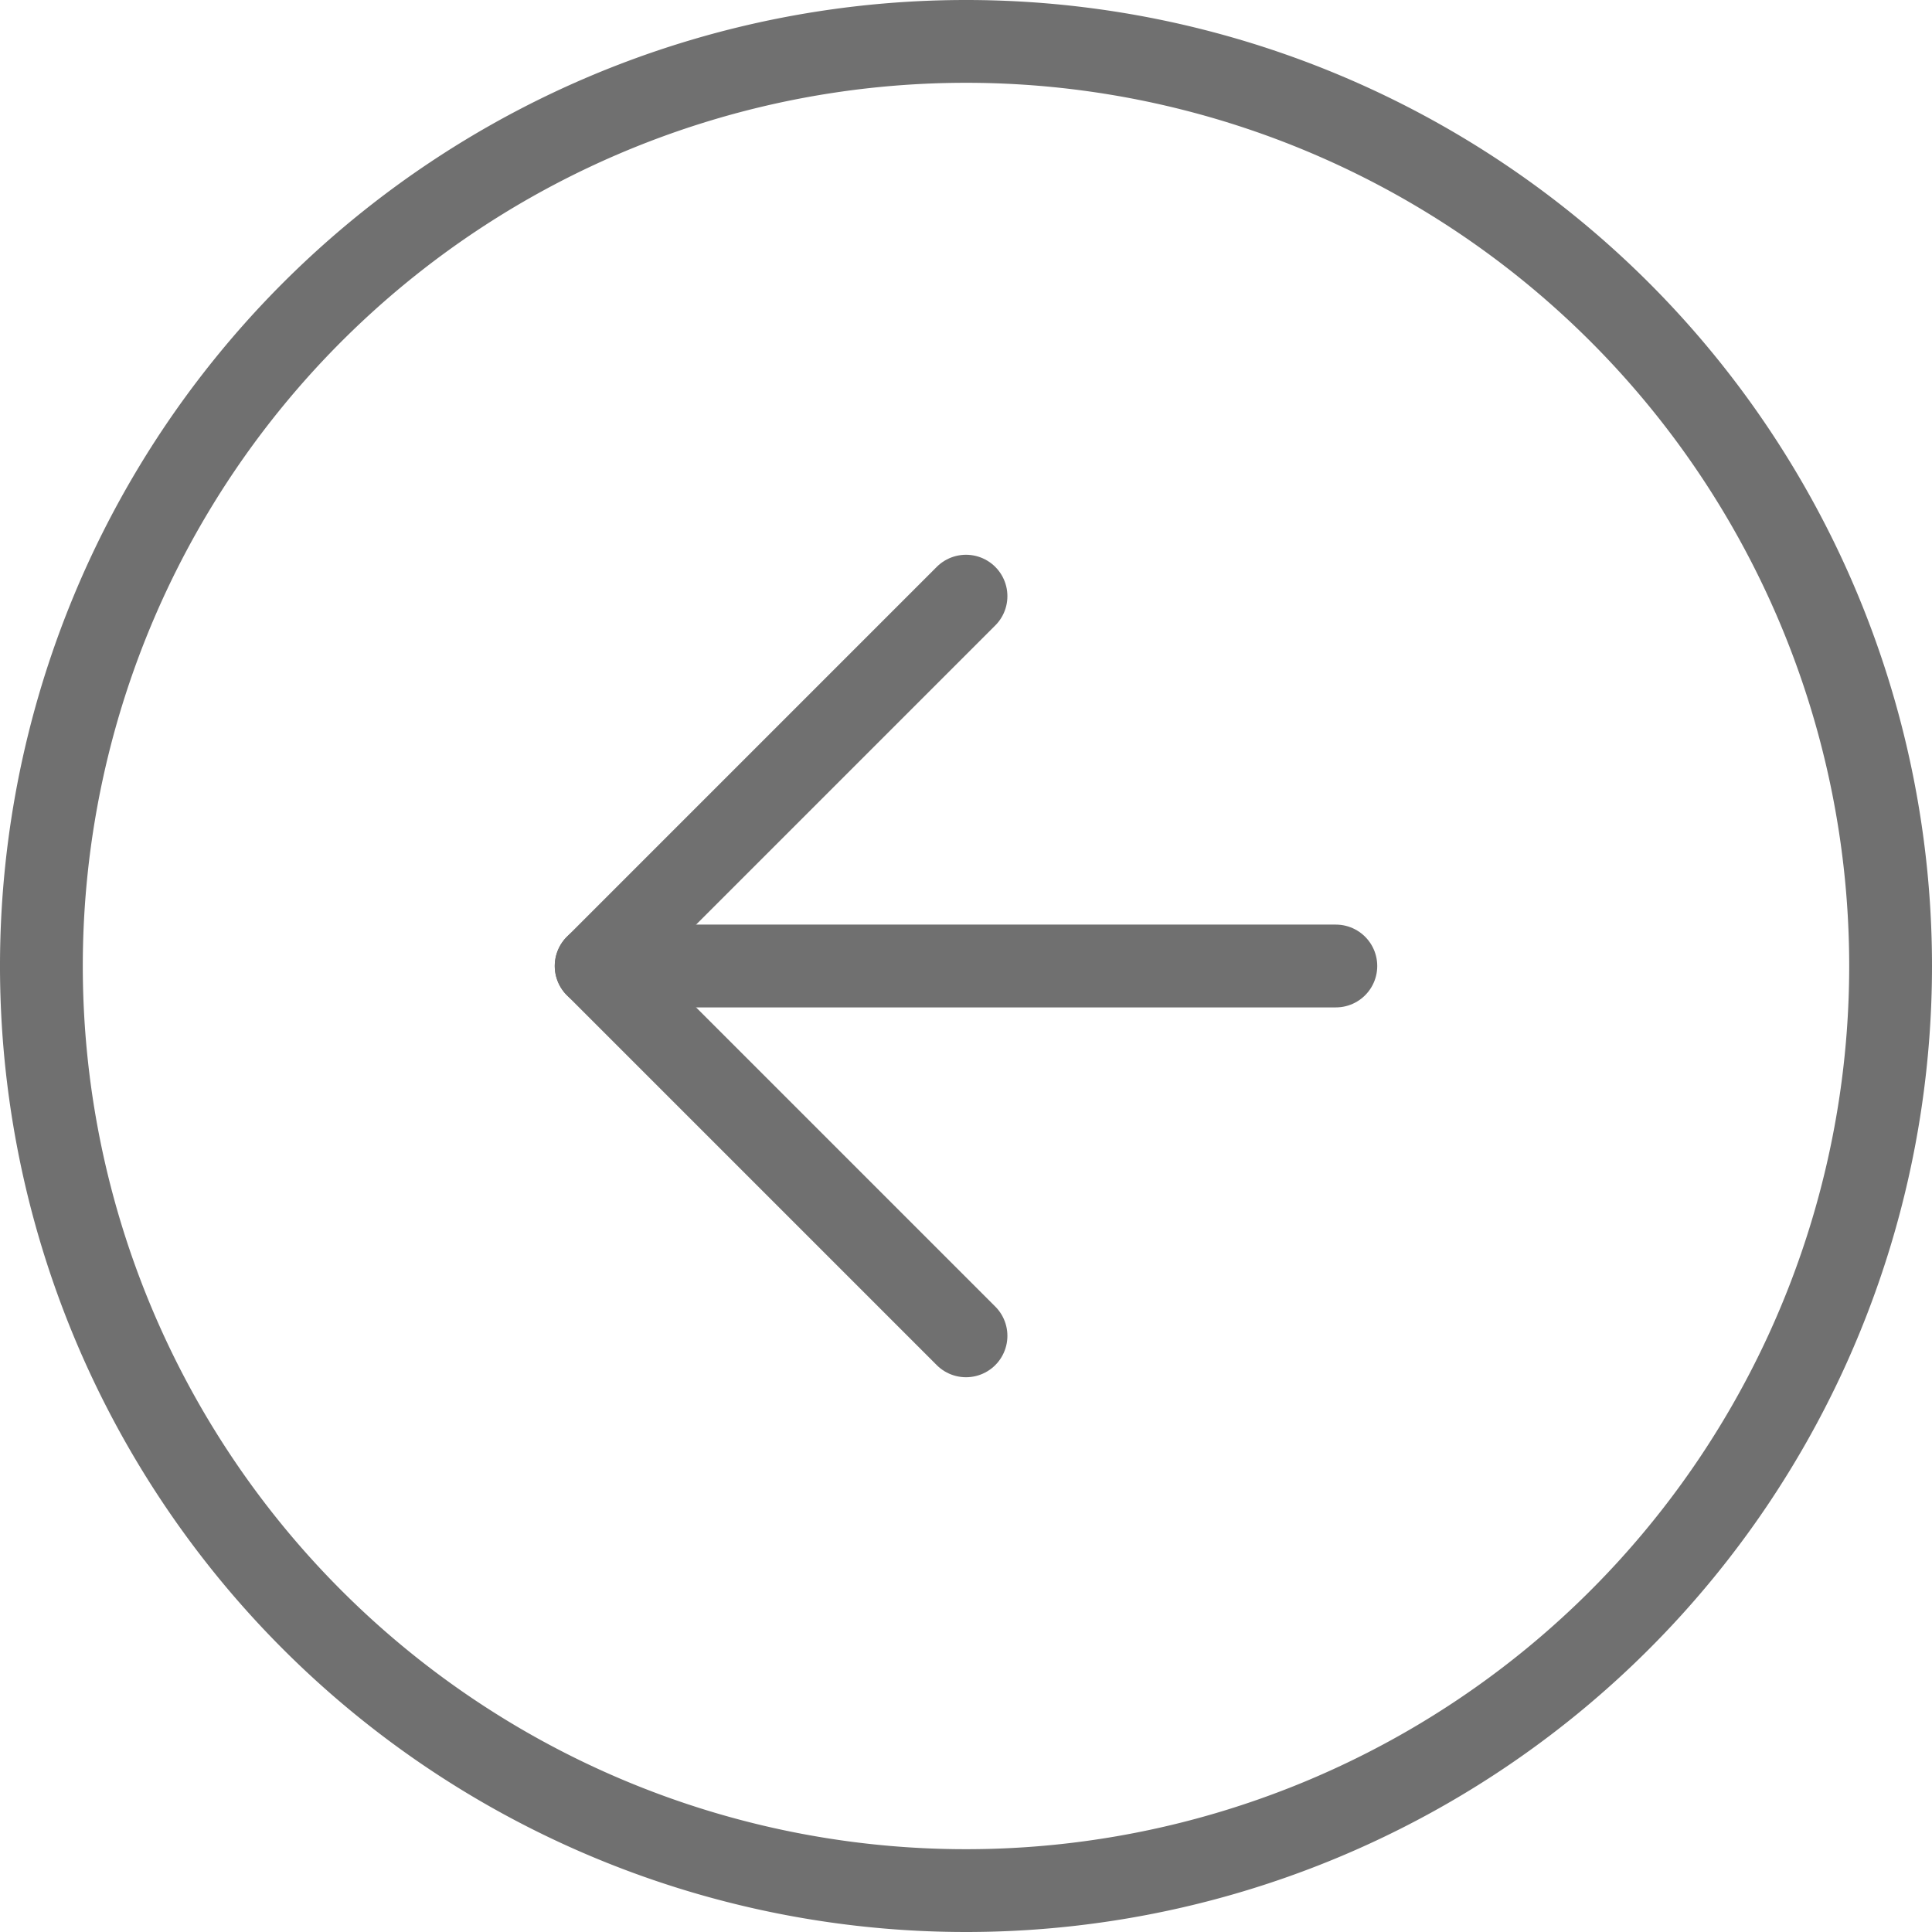
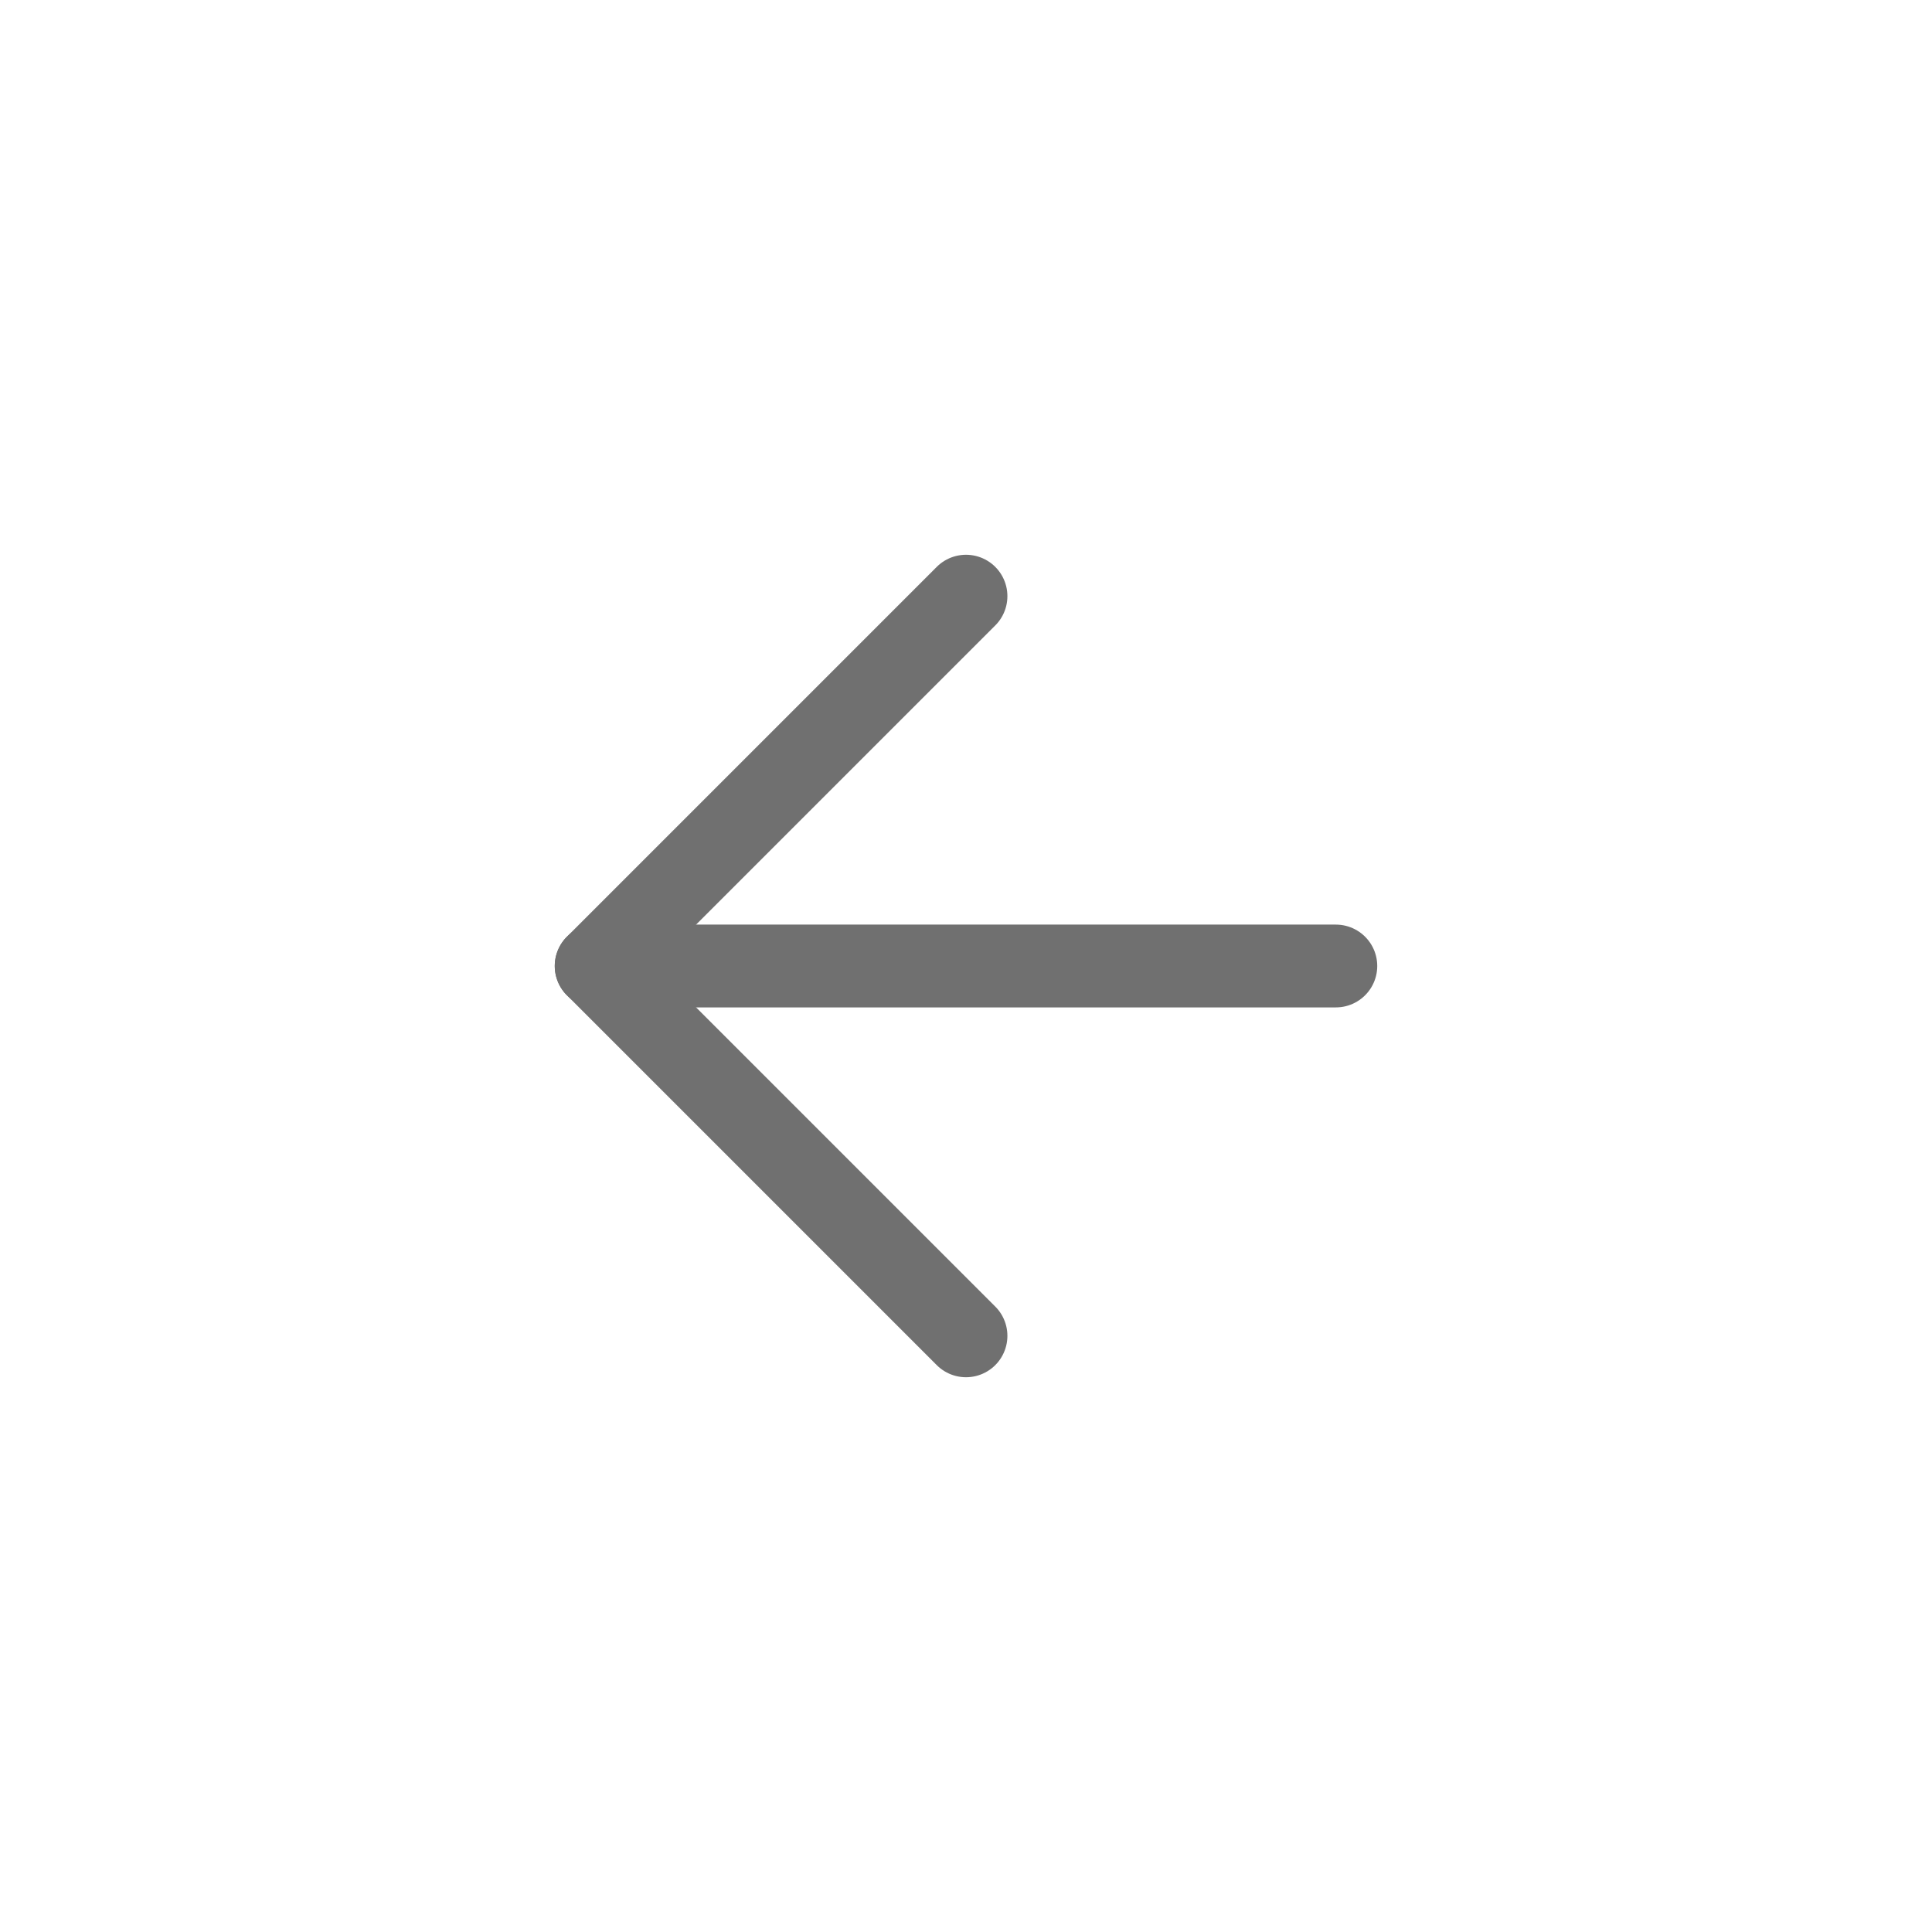
<svg xmlns="http://www.w3.org/2000/svg" width="70" height="70" viewBox="0 0 70 70">
  <defs>
    <style>.a{fill:none;stroke:#707070;stroke-linecap:round;stroke-linejoin:round;stroke-width:3px;}</style>
  </defs>
  <g transform="translate(-1.5 -1.5)">
-     <path class="a" d="M70,36.5A33.5,33.5,0,1,1,36.5,3,33.5,33.5,0,0,1,70,36.5Z" transform="translate(0 0)" />
    <path class="a" d="M25.4,12,12,25.4,25.4,38.8" transform="translate(11.1 11.1)" />
    <path class="a" d="M38.8,18H12" transform="translate(11.1 18.5)" />
  </g>
</svg>